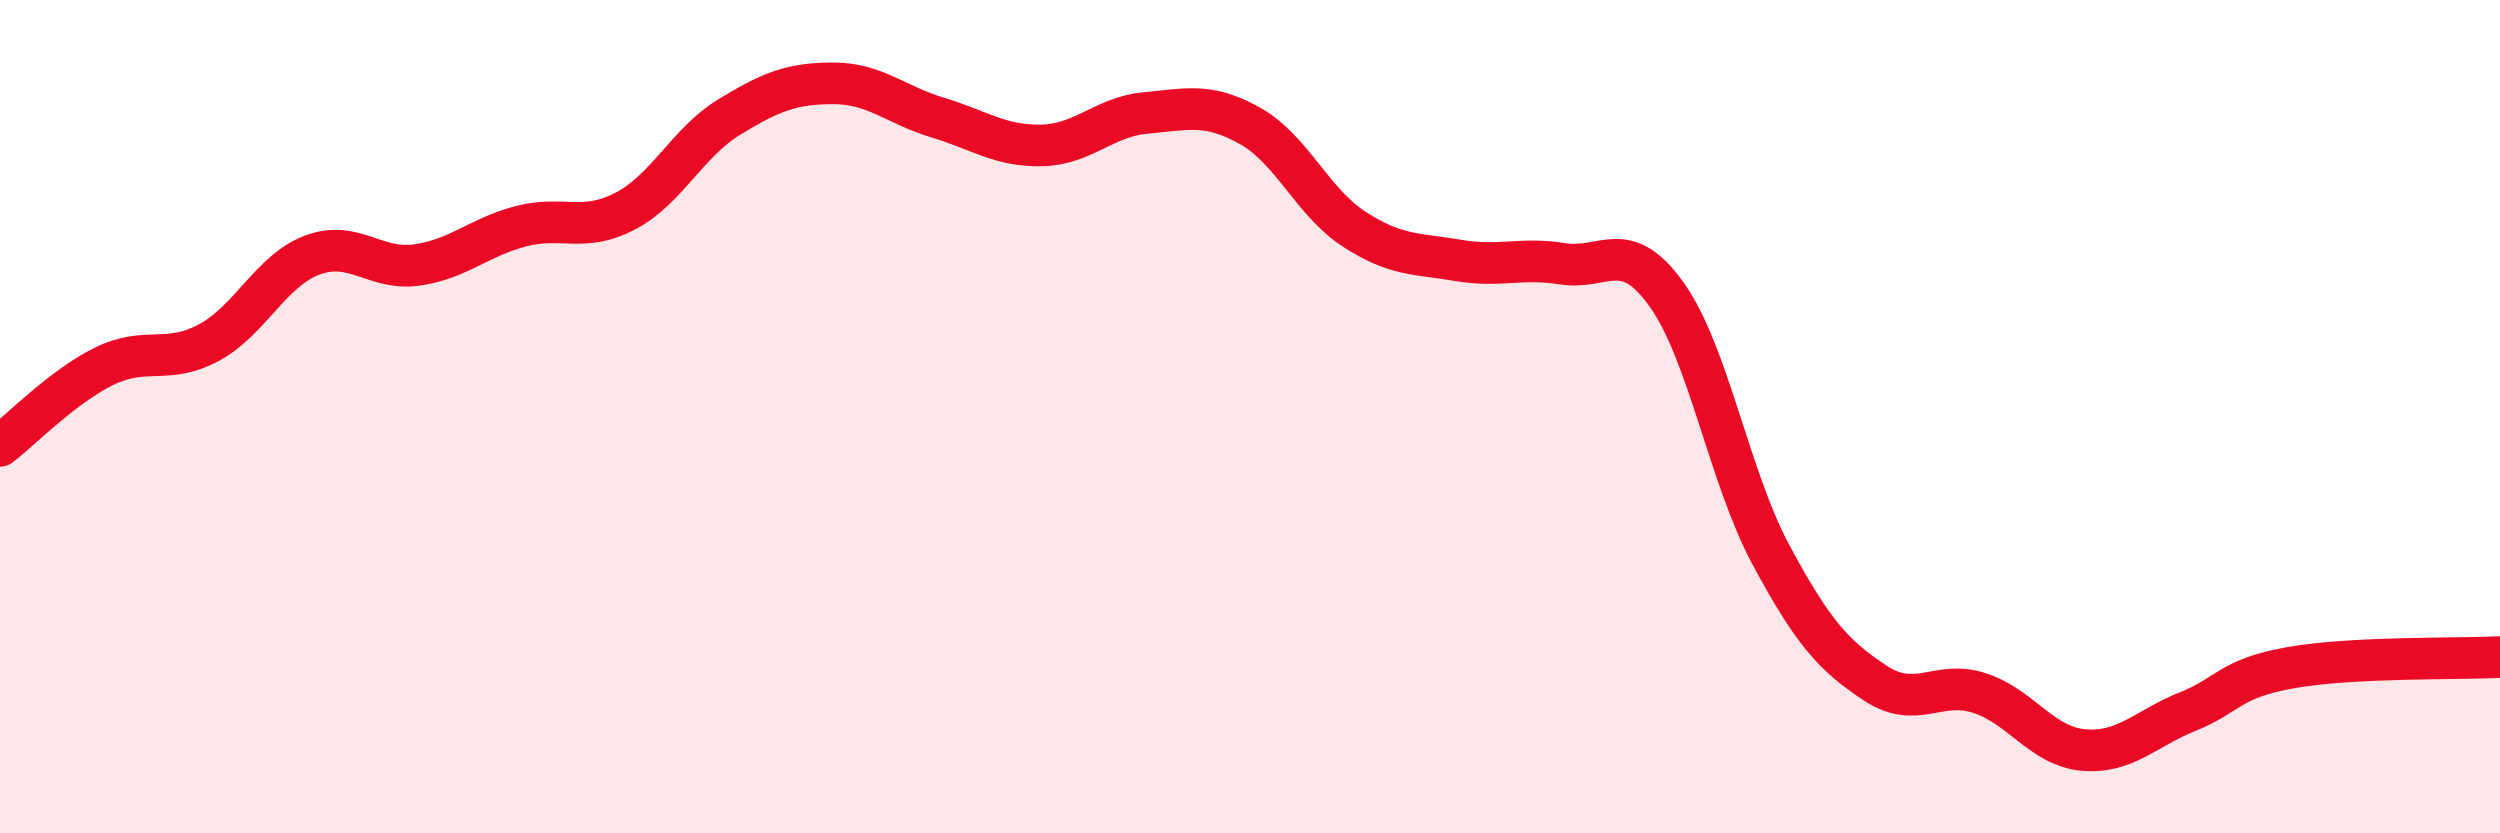
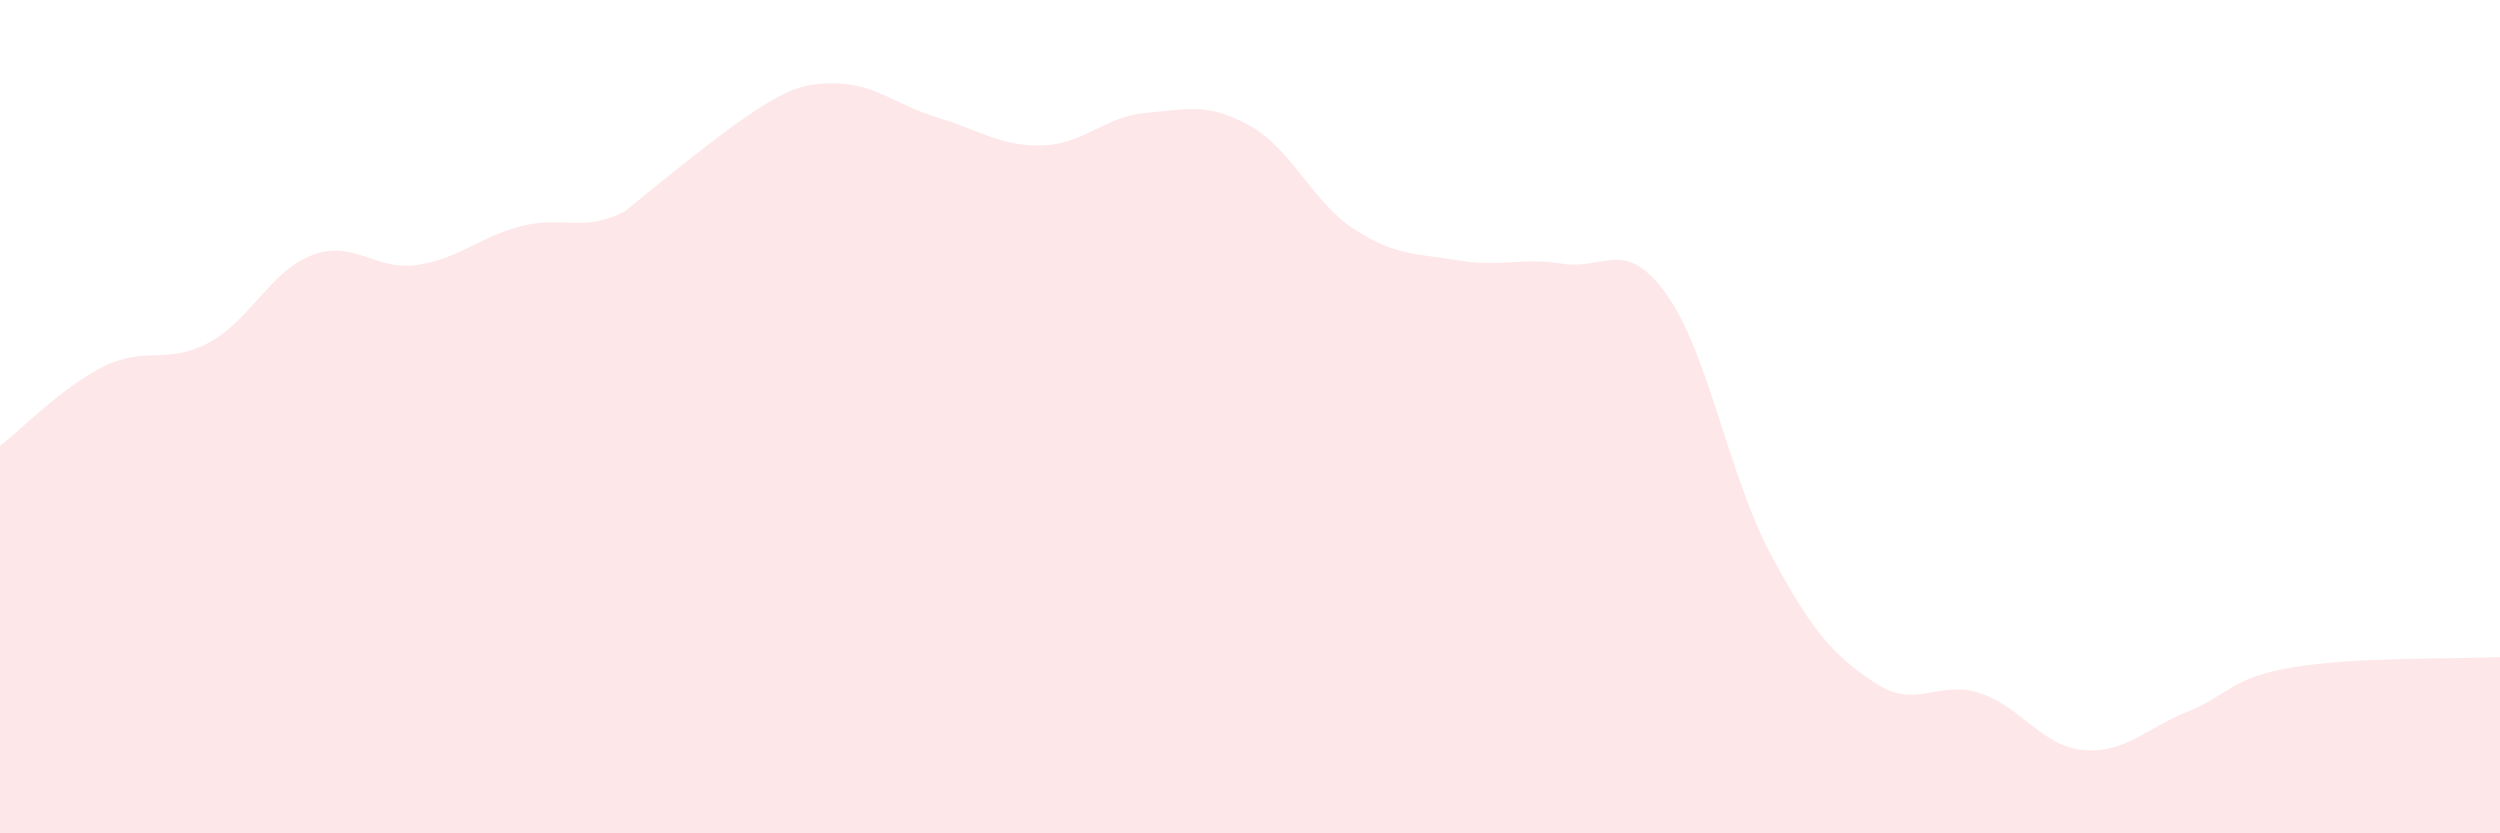
<svg xmlns="http://www.w3.org/2000/svg" width="60" height="20" viewBox="0 0 60 20">
-   <path d="M 0,10.7 C 0.5,10.32 1.5,9.28 2.5,8.79 C 3.5,8.3 4,8.76 5,8.23 C 6,7.7 6.5,6.49 7.5,6.12 C 8.5,5.75 9,6.5 10,6.36 C 11,6.22 11.5,5.69 12.5,5.43 C 13.5,5.17 14,5.59 15,5.07 C 16,4.55 16.5,3.42 17.5,2.81 C 18.5,2.2 19,2 20,2 C 21,2 21.5,2.52 22.5,2.82 C 23.5,3.12 24,3.51 25,3.49 C 26,3.47 26.5,2.8 27.5,2.71 C 28.5,2.62 29,2.46 30,3.02 C 31,3.58 31.5,4.85 32.5,5.5 C 33.5,6.15 34,6.08 35,6.25 C 36,6.42 36.5,6.17 37.5,6.33 C 38.5,6.49 39,5.67 40,7.07 C 41,8.47 41.5,11.45 42.5,13.31 C 43.5,15.17 44,15.73 45,16.39 C 46,17.05 46.5,16.31 47.5,16.63 C 48.5,16.95 49,17.91 50,18 C 51,18.09 51.5,17.48 52.5,17.08 C 53.5,16.68 53.5,16.28 55,16.02 C 56.5,15.76 59,15.82 60,15.77L60 20L0 20Z" fill="#EB0A25" opacity="0.1" stroke-linecap="round" stroke-linejoin="round" />
-   <path d="M 0,10.7 C 0.5,10.32 1.5,9.28 2.5,8.79 C 3.5,8.3 4,8.76 5,8.23 C 6,7.7 6.5,6.49 7.5,6.12 C 8.5,5.75 9,6.5 10,6.36 C 11,6.22 11.5,5.69 12.5,5.43 C 13.5,5.17 14,5.59 15,5.07 C 16,4.55 16.5,3.42 17.5,2.81 C 18.5,2.2 19,2 20,2 C 21,2 21.5,2.52 22.5,2.82 C 23.5,3.12 24,3.51 25,3.49 C 26,3.47 26.5,2.8 27.5,2.71 C 28.5,2.62 29,2.46 30,3.02 C 31,3.58 31.5,4.85 32.5,5.5 C 33.5,6.15 34,6.08 35,6.25 C 36,6.42 36.5,6.17 37.5,6.33 C 38.5,6.49 39,5.67 40,7.07 C 41,8.47 41.5,11.45 42.5,13.31 C 43.5,15.17 44,15.73 45,16.39 C 46,17.05 46.5,16.31 47.5,16.63 C 48.5,16.95 49,17.91 50,18 C 51,18.09 51.5,17.48 52.5,17.08 C 53.5,16.68 53.5,16.28 55,16.02 C 56.5,15.76 59,15.82 60,15.77" stroke="#EB0A25" stroke-width="1" fill="none" stroke-linecap="round" stroke-linejoin="round" />
+   <path d="M 0,10.7 C 0.5,10.32 1.5,9.28 2.5,8.79 C 3.5,8.3 4,8.76 5,8.23 C 6,7.7 6.5,6.49 7.5,6.12 C 8.5,5.75 9,6.5 10,6.36 C 11,6.22 11.5,5.69 12.5,5.43 C 13.5,5.17 14,5.59 15,5.07 C 18.5,2.2 19,2 20,2 C 21,2 21.5,2.52 22.5,2.82 C 23.5,3.12 24,3.51 25,3.49 C 26,3.47 26.5,2.8 27.5,2.71 C 28.5,2.62 29,2.46 30,3.02 C 31,3.58 31.5,4.85 32.5,5.5 C 33.5,6.15 34,6.08 35,6.25 C 36,6.42 36.5,6.17 37.5,6.33 C 38.5,6.49 39,5.67 40,7.07 C 41,8.47 41.5,11.45 42.5,13.31 C 43.5,15.17 44,15.73 45,16.39 C 46,17.05 46.5,16.31 47.5,16.63 C 48.5,16.95 49,17.91 50,18 C 51,18.09 51.5,17.48 52.5,17.08 C 53.5,16.68 53.5,16.28 55,16.02 C 56.5,15.76 59,15.82 60,15.77L60 20L0 20Z" fill="#EB0A25" opacity="0.1" stroke-linecap="round" stroke-linejoin="round" />
</svg>